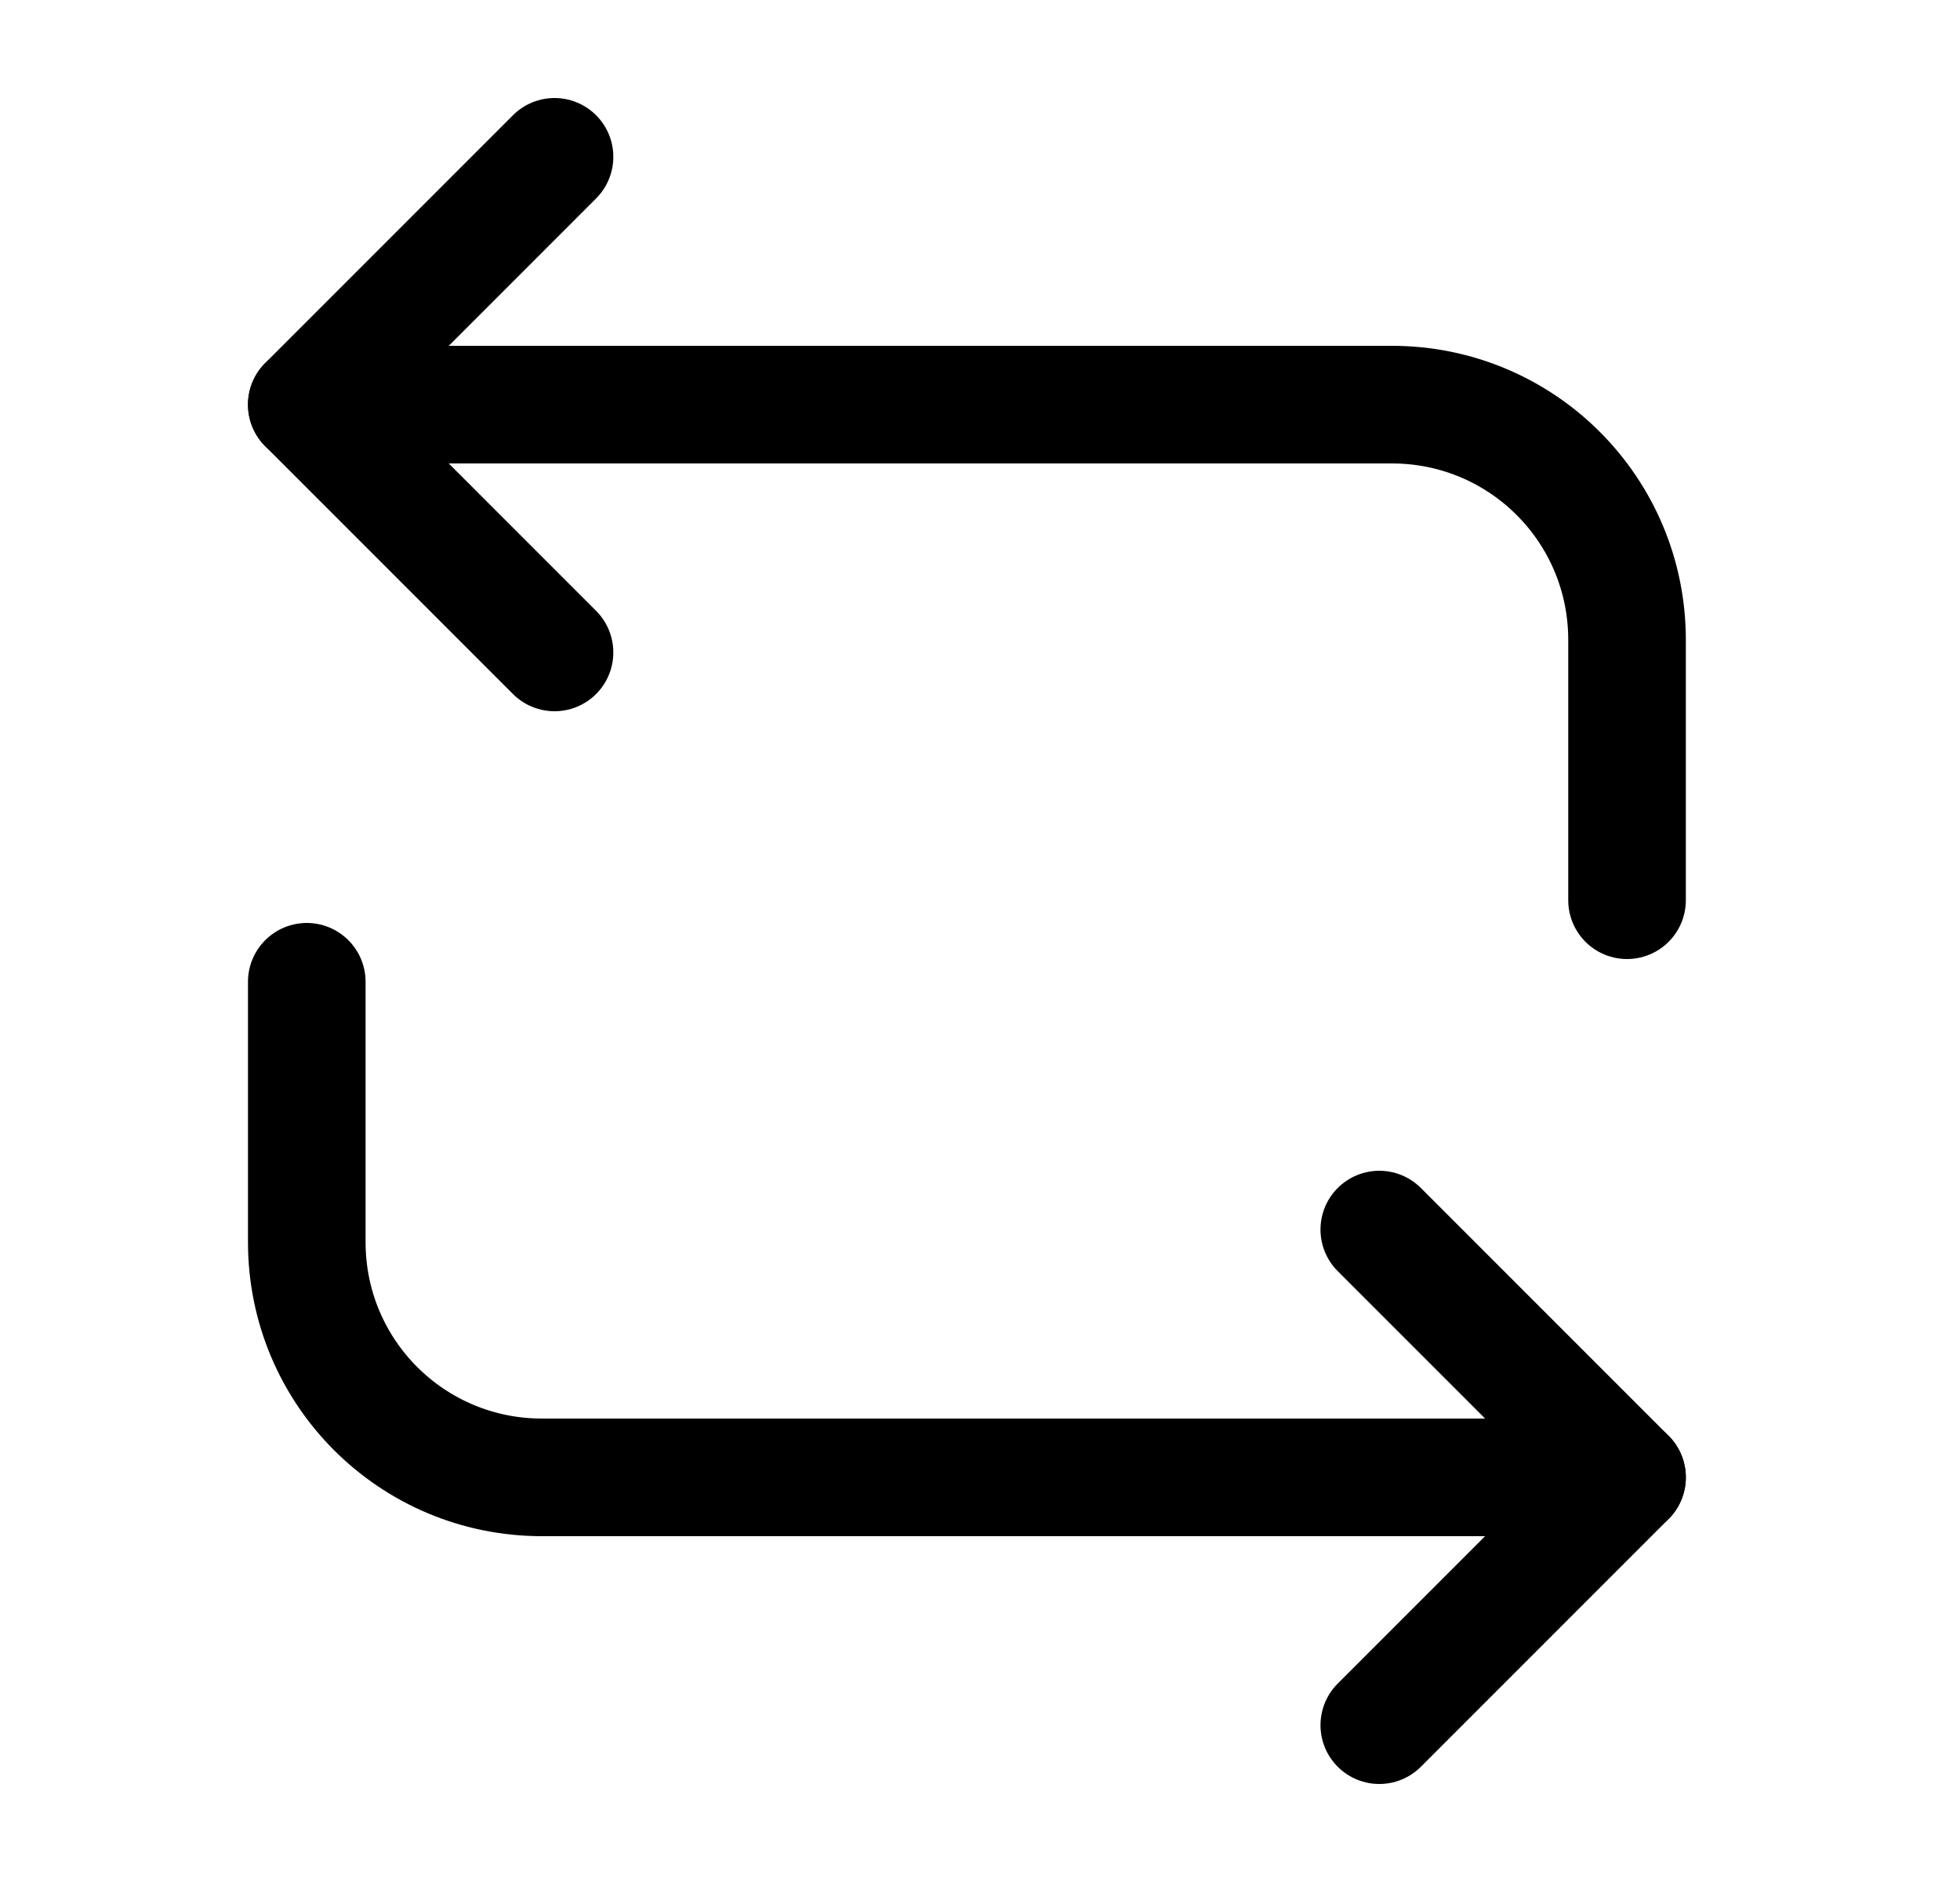
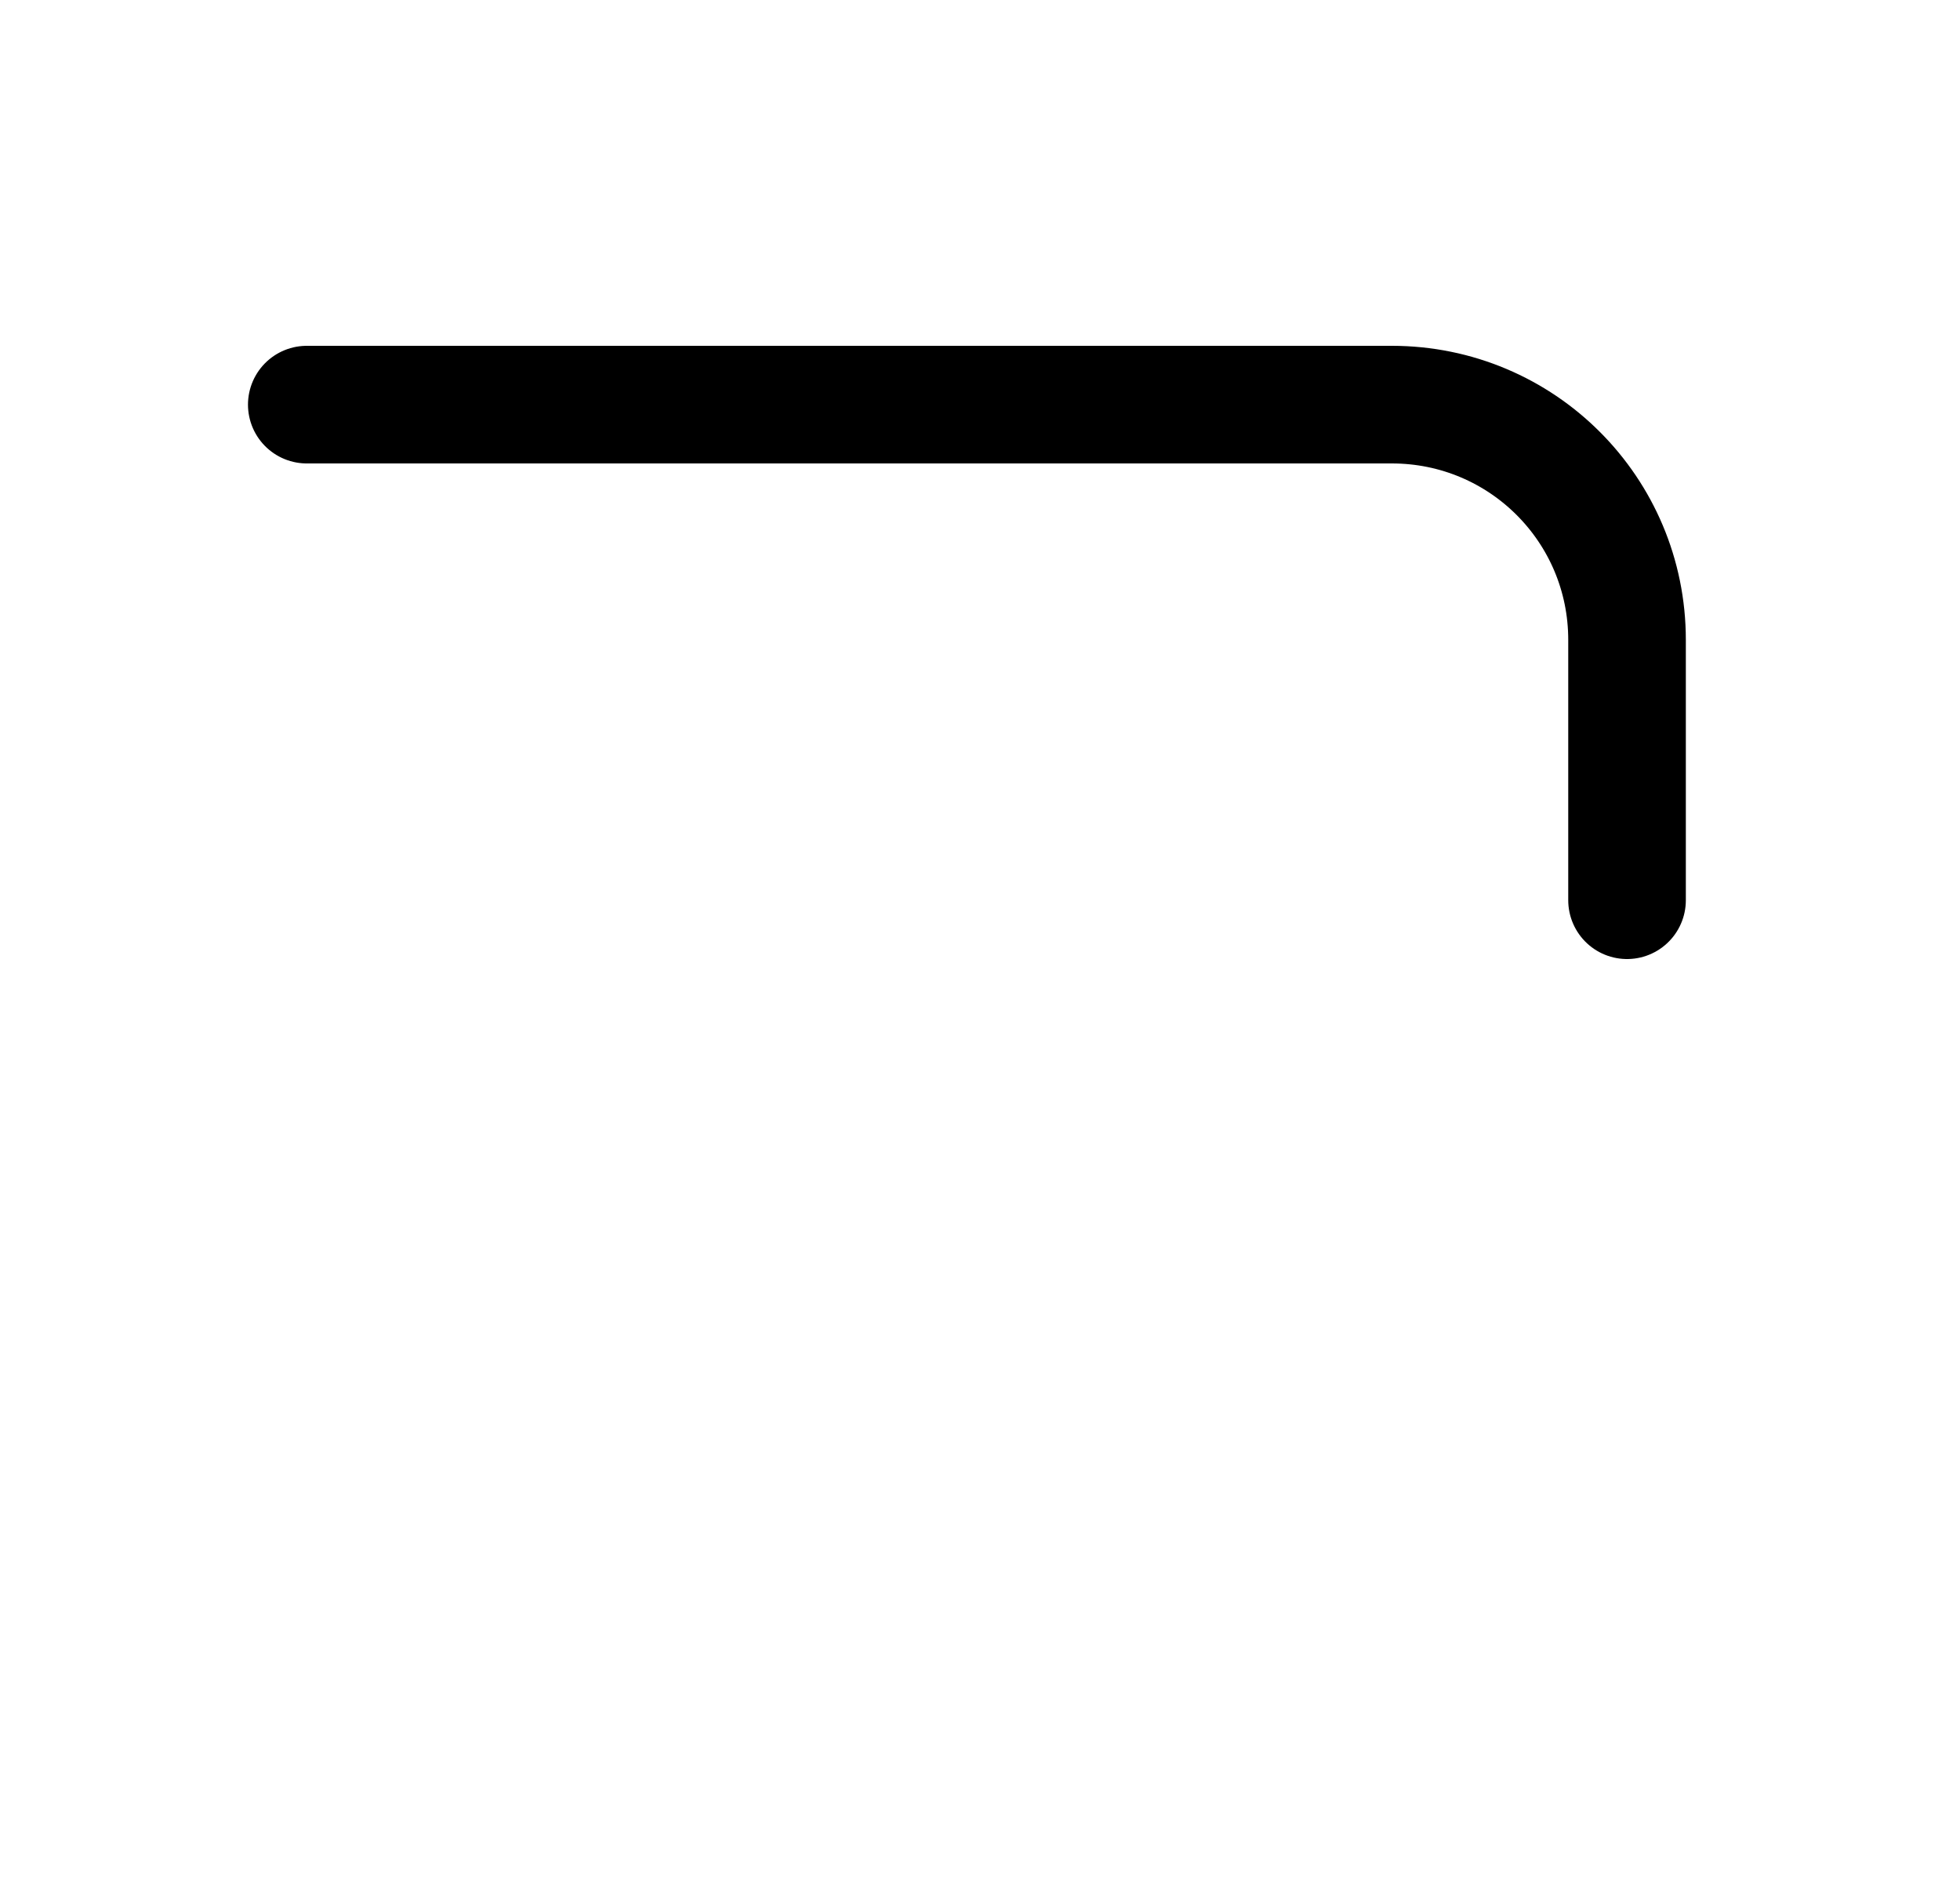
<svg xmlns="http://www.w3.org/2000/svg" width="25" height="24" viewBox="0 0 25 24" fill="none">
  <path d="M3.913 5.16H17.753C19.413 5.16 20.753 6.5 20.753 8.16V11.48" stroke="black" stroke-width="1.5" stroke-miterlimit="10" stroke-linecap="round" stroke-linejoin="round" />
-   <path d="M7.073 2L3.913 5.16L7.073 8.32" stroke="black" stroke-width="1.5" stroke-miterlimit="10" stroke-linecap="round" stroke-linejoin="round" />
-   <path d="M20.753 18.84H6.913C5.253 18.84 3.913 17.5 3.913 15.84V12.52" stroke="black" stroke-width="1.5" stroke-miterlimit="10" stroke-linecap="round" stroke-linejoin="round" />
-   <path d="M17.593 22L20.753 18.84L17.593 15.68" stroke="black" stroke-width="1.5" stroke-miterlimit="10" stroke-linecap="round" stroke-linejoin="round" />
</svg>